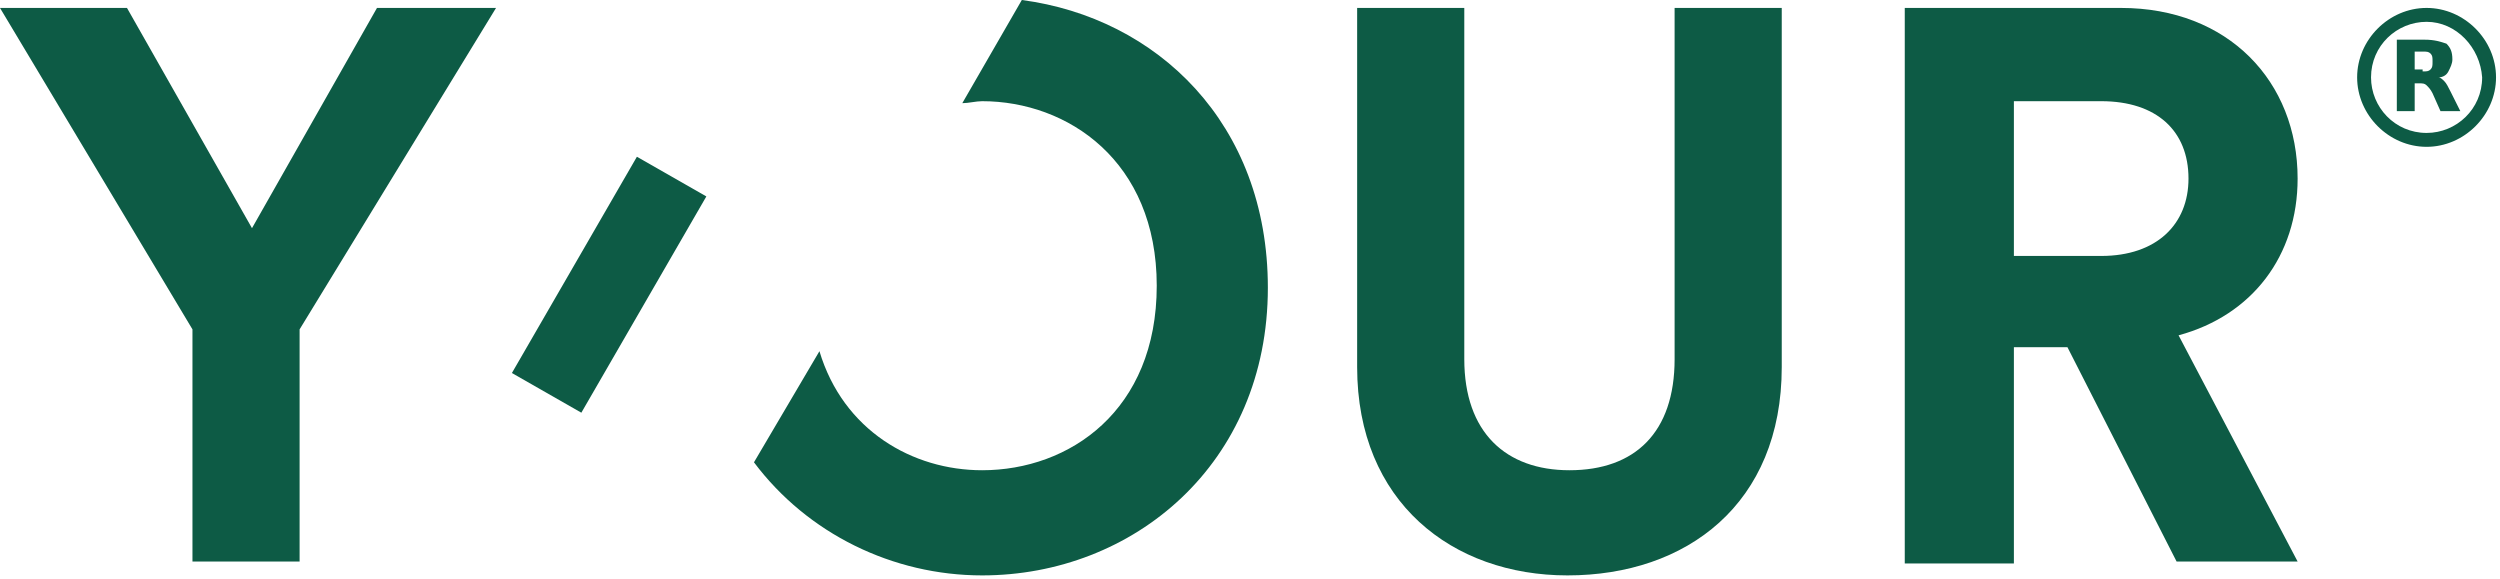
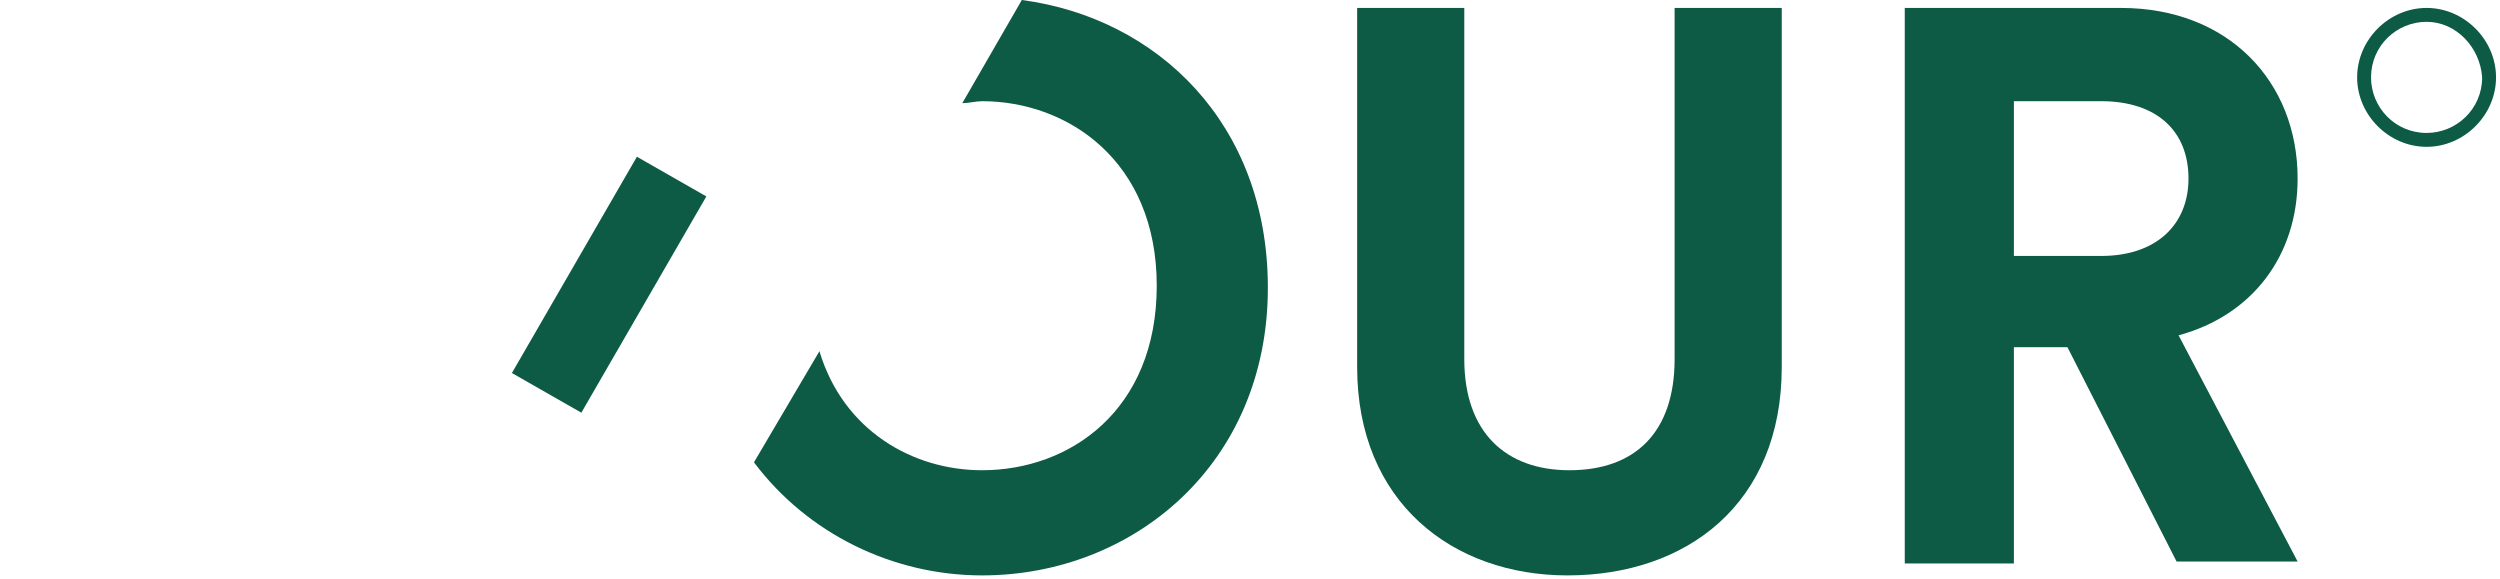
<svg xmlns="http://www.w3.org/2000/svg" xmlns:xlink="http://www.w3.org/1999/xlink" height="29.2" viewBox="0 0 126 29.2" width="126">
  <g>
    <defs>
      <path d="M0 0H125.8V29H0z" id="a" />
    </defs>
    <clipPath id="b">
      <use overflow="visible" xlink:href="#a" />
    </clipPath>
    <g clip-path="url(#b)">
-       <path d="M6.4,0.4l6.3,11.1l6.3-11.1H25l-9.9,16.2v11.7H9.7V16.6L0,0.4H6.4z" fill="#0d5b45" />
      <path d="M68.4,18.5V0.4h5.4v17.7c0,3.7,2.1,5.6,5.3,5.6c3.3,0,5.3-1.9,5.3-5.6V0.4h5.4v18.1c0,6.9-4.8,10.5-10.8,10.5 C73.2,29,68.4,25.3,68.4,18.5z" fill="#0d5b45" />
      <path d="M101.5,17.6v10.8H96v-28h10.9c5.4,0,8.9,3.7,8.9,8.6c0,3.9-2.3,6.9-6,7.9l6,11.4h-6.1l-5.5-10.8H101.5z M110.3,9c0-2.4-1.6-3.9-4.4-3.9h-4.4v7.8h4.4C108.7,12.9,110.3,11.3,110.3,9z" fill="#0d5b45" />
      <path d="M35.6,9.9l-3.5-2l-6.3,10.9l3.5,2L35.6,9.9z" fill="#0d5b45" />
      <path d="M51.5,0l-3,5.2c0.3,0,0.7-0.1,1-0.1c4.3,0,8.8,3,8.8,9.3s-4.4,9.3-8.8,9.3c-3.5,0-7-2-8.2-6L38,23.3 C40.7,26.9,45,29,49.5,29c7.6,0,14.4-5.6,14.4-14.5C63.9,6.2,58.3,0.9,51.5,0z" fill="#0d5b45" />
      <g>
        <g>
          <path d="M122.3,7.4c-1.9,0-3.5-1.6-3.5-3.5s1.6-3.5,3.5-3.5s3.5,1.6,3.5,3.5S124.2,7.4,122.3,7.4z M122.3,1.1 c-1.5,0-2.8,1.2-2.8,2.8c0,1.5,1.2,2.8,2.8,2.8c1.5,0,2.8-1.2,2.8-2.8C125,2.4,123.8,1.1,122.3,1.1z" fill="#0d5b45" />
        </g>
-         <path d="M122.1,3.6c0.2,0,0.3,0,0.4-0.1c0.1-0.1,0.1-0.2,0.1-0.4c0-0.2,0-0.3-0.1-0.4c-0.1-0.1-0.2-0.1-0.4-0.1h-0.4 v0.9H122.1 M121.7,4.2v1.4h-0.9V2h1.4c0.5,0,0.8,0.1,1.1,0.2c0.2,0.2,0.3,0.4,0.3,0.8c0,0.2-0.1,0.4-0.2,0.6 c-0.1,0.2-0.3,0.3-0.5,0.3c0.1,0,0.2,0.1,0.3,0.2c0.1,0.1,0.2,0.3,0.3,0.5l0.5,1h-1l-0.4-0.9c-0.1-0.2-0.2-0.3-0.3-0.4 c-0.1-0.1-0.2-0.1-0.4-0.1H121.7" fill="#0d5b45" />
      </g>
    </g>
  </g>
</svg>